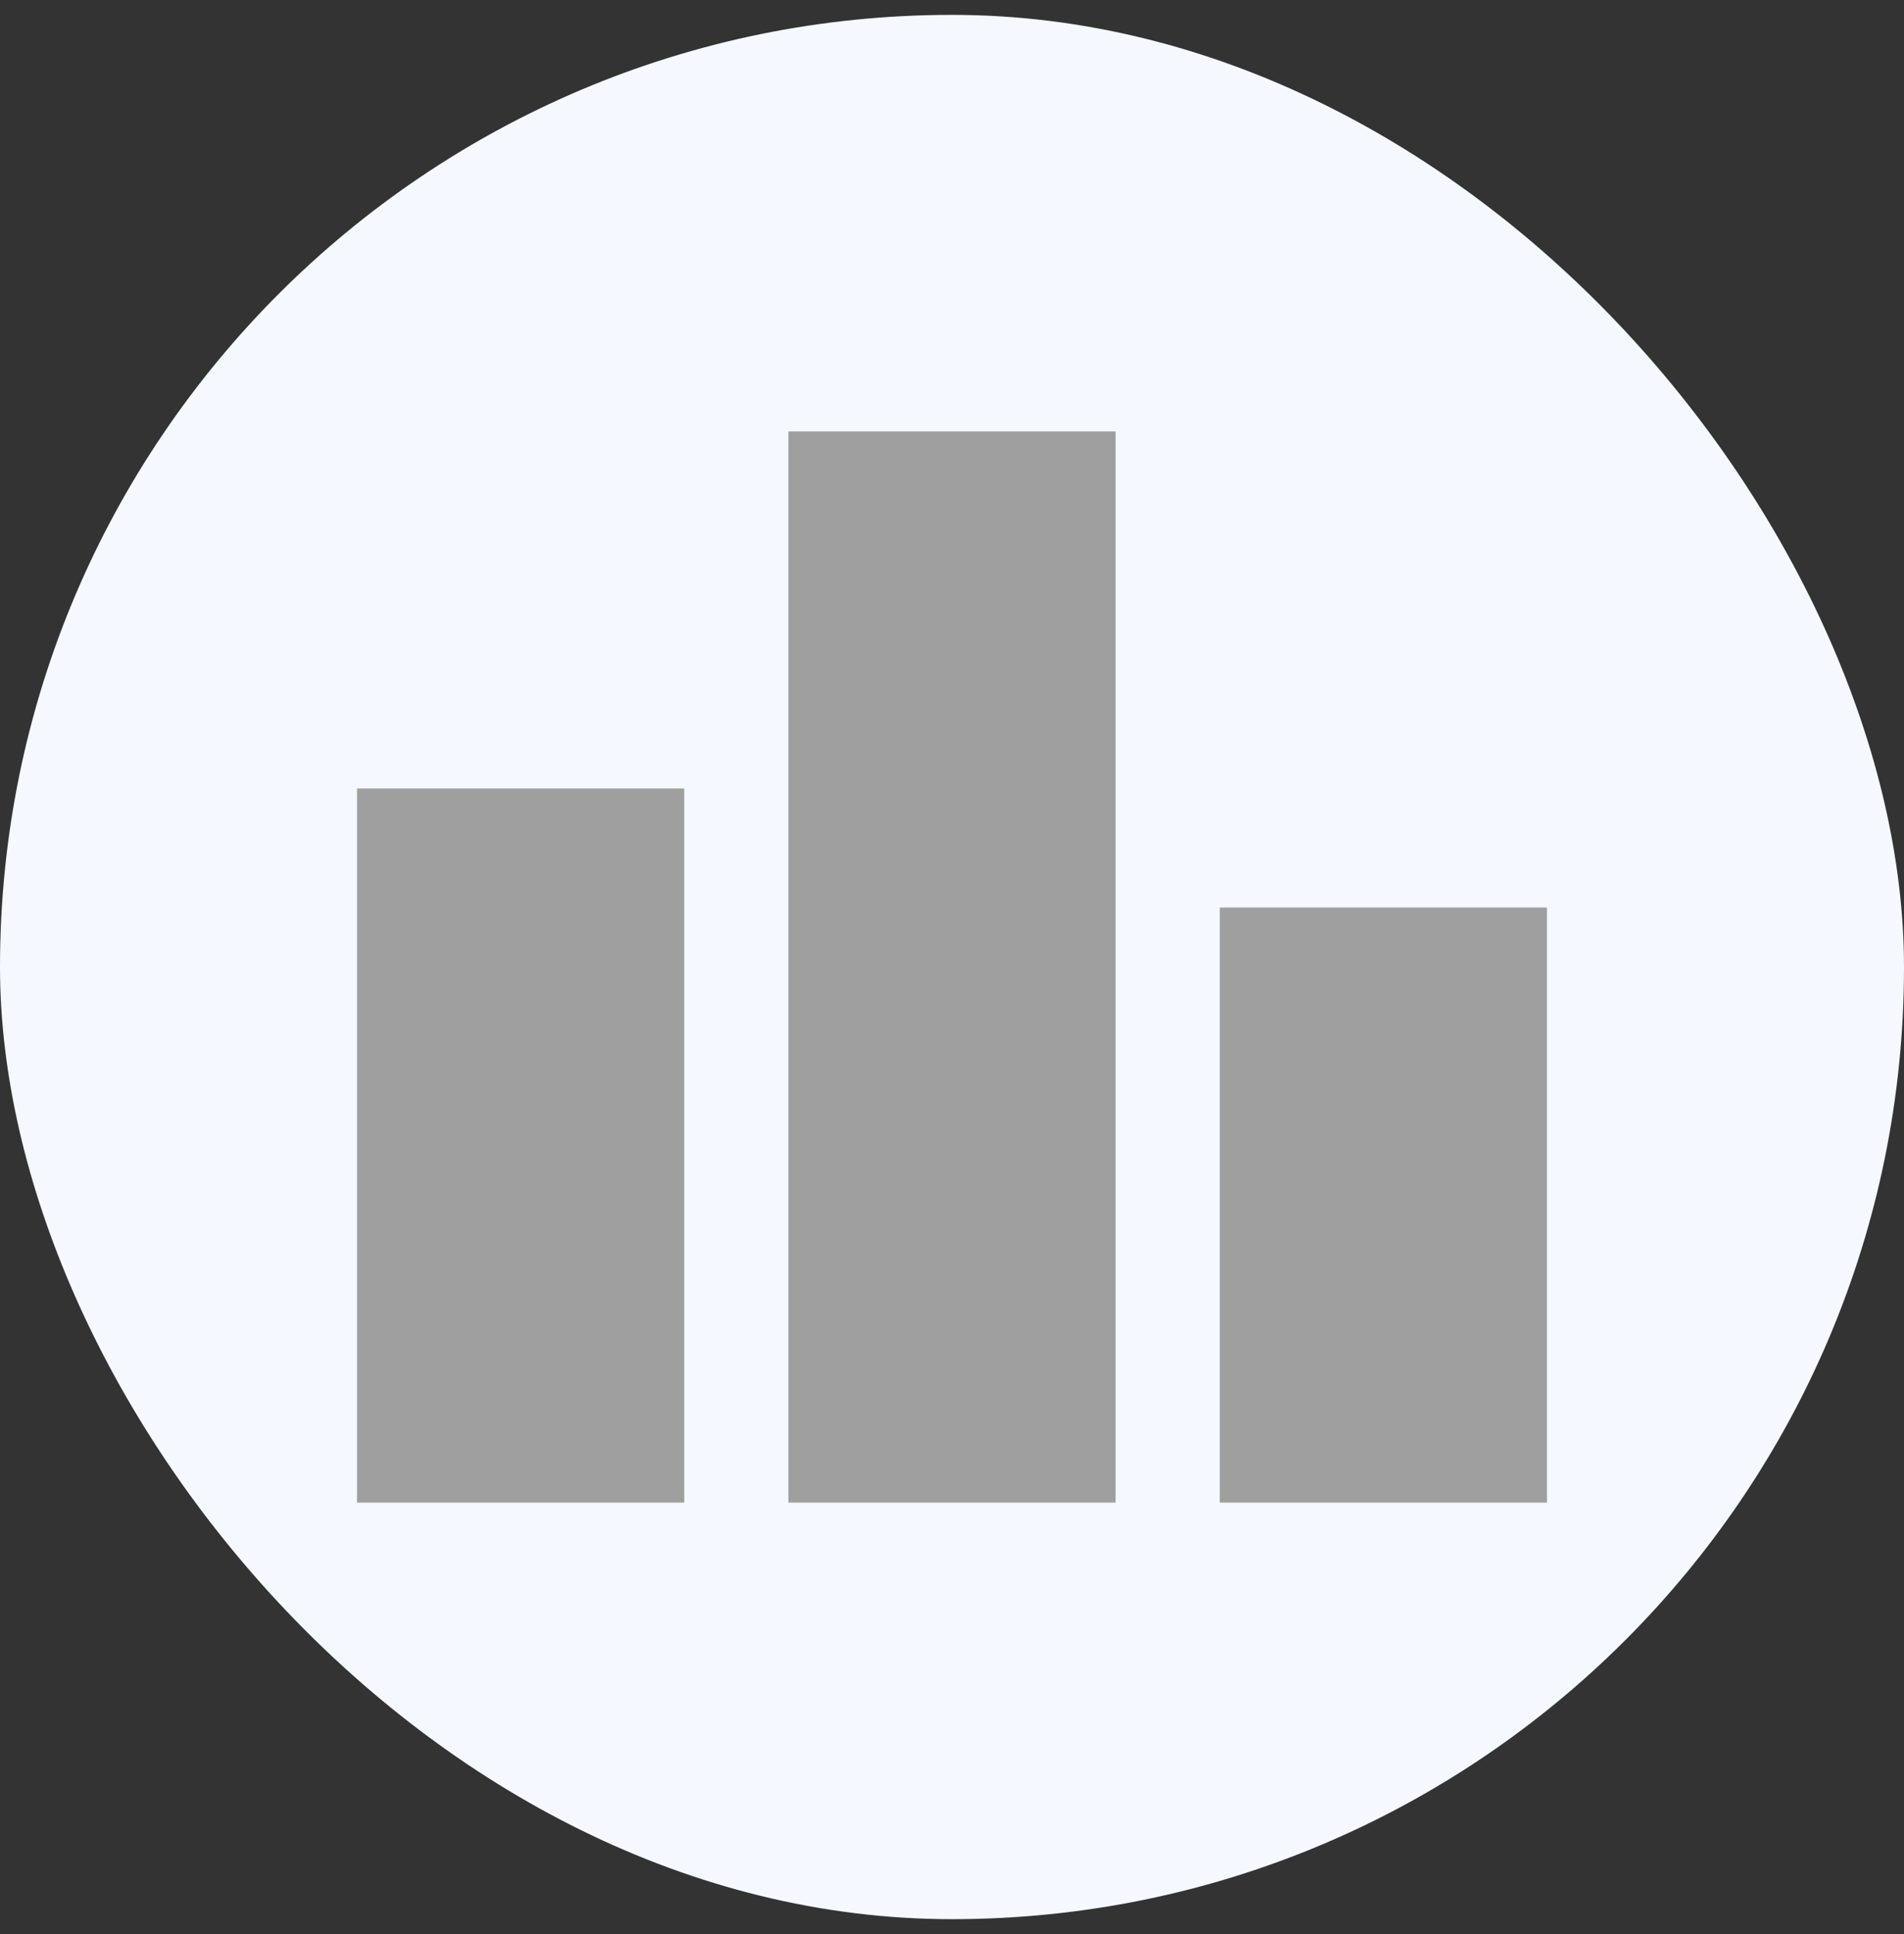
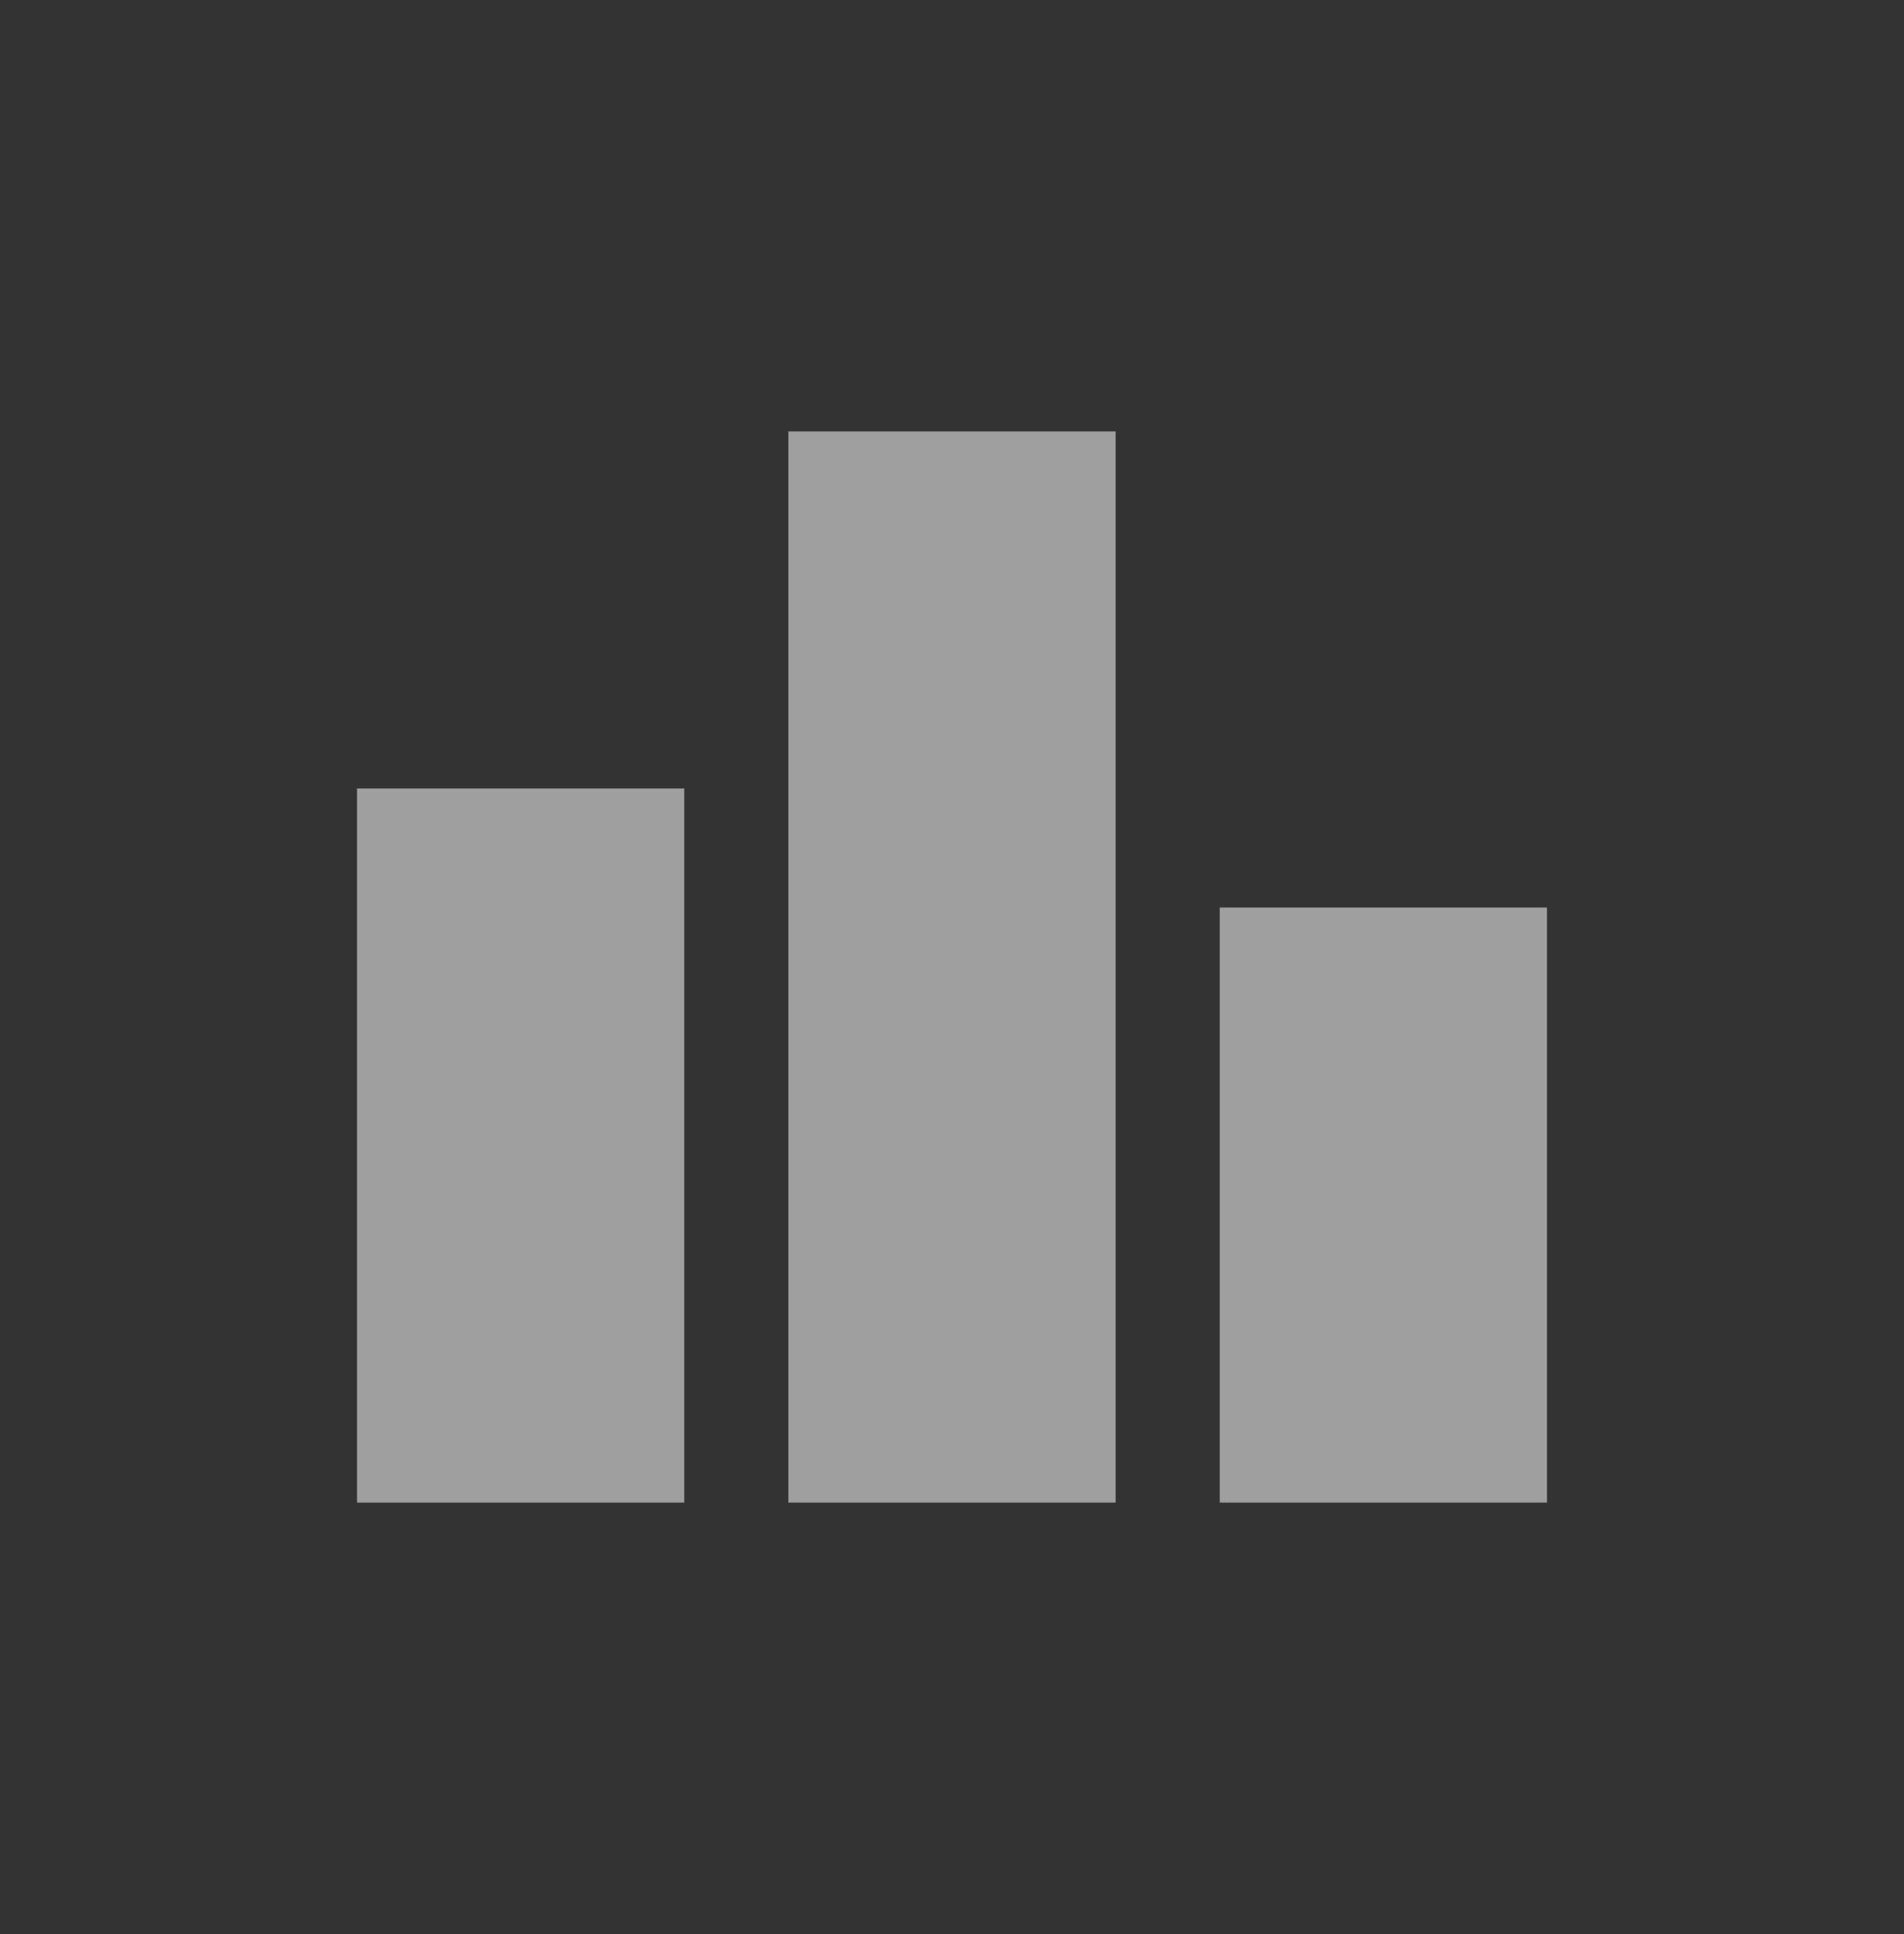
<svg xmlns="http://www.w3.org/2000/svg" width="64" height="65" viewBox="0 0 64 65" fill="none">
  <rect x="0" y="0" width="64" height="65" fill="#333333" stroke="none" />
-   <rect y="0.5" width="64" height="64" rx="32" fill="#F5F8FF" />
  <path d="M12 50.5V26.5H23V50.5H12ZM26.5 50.5V14.5H37.5V50.5H26.5ZM41 50.5V30.5H52V50.5H41Z" fill="#9F9F9F" />
</svg>